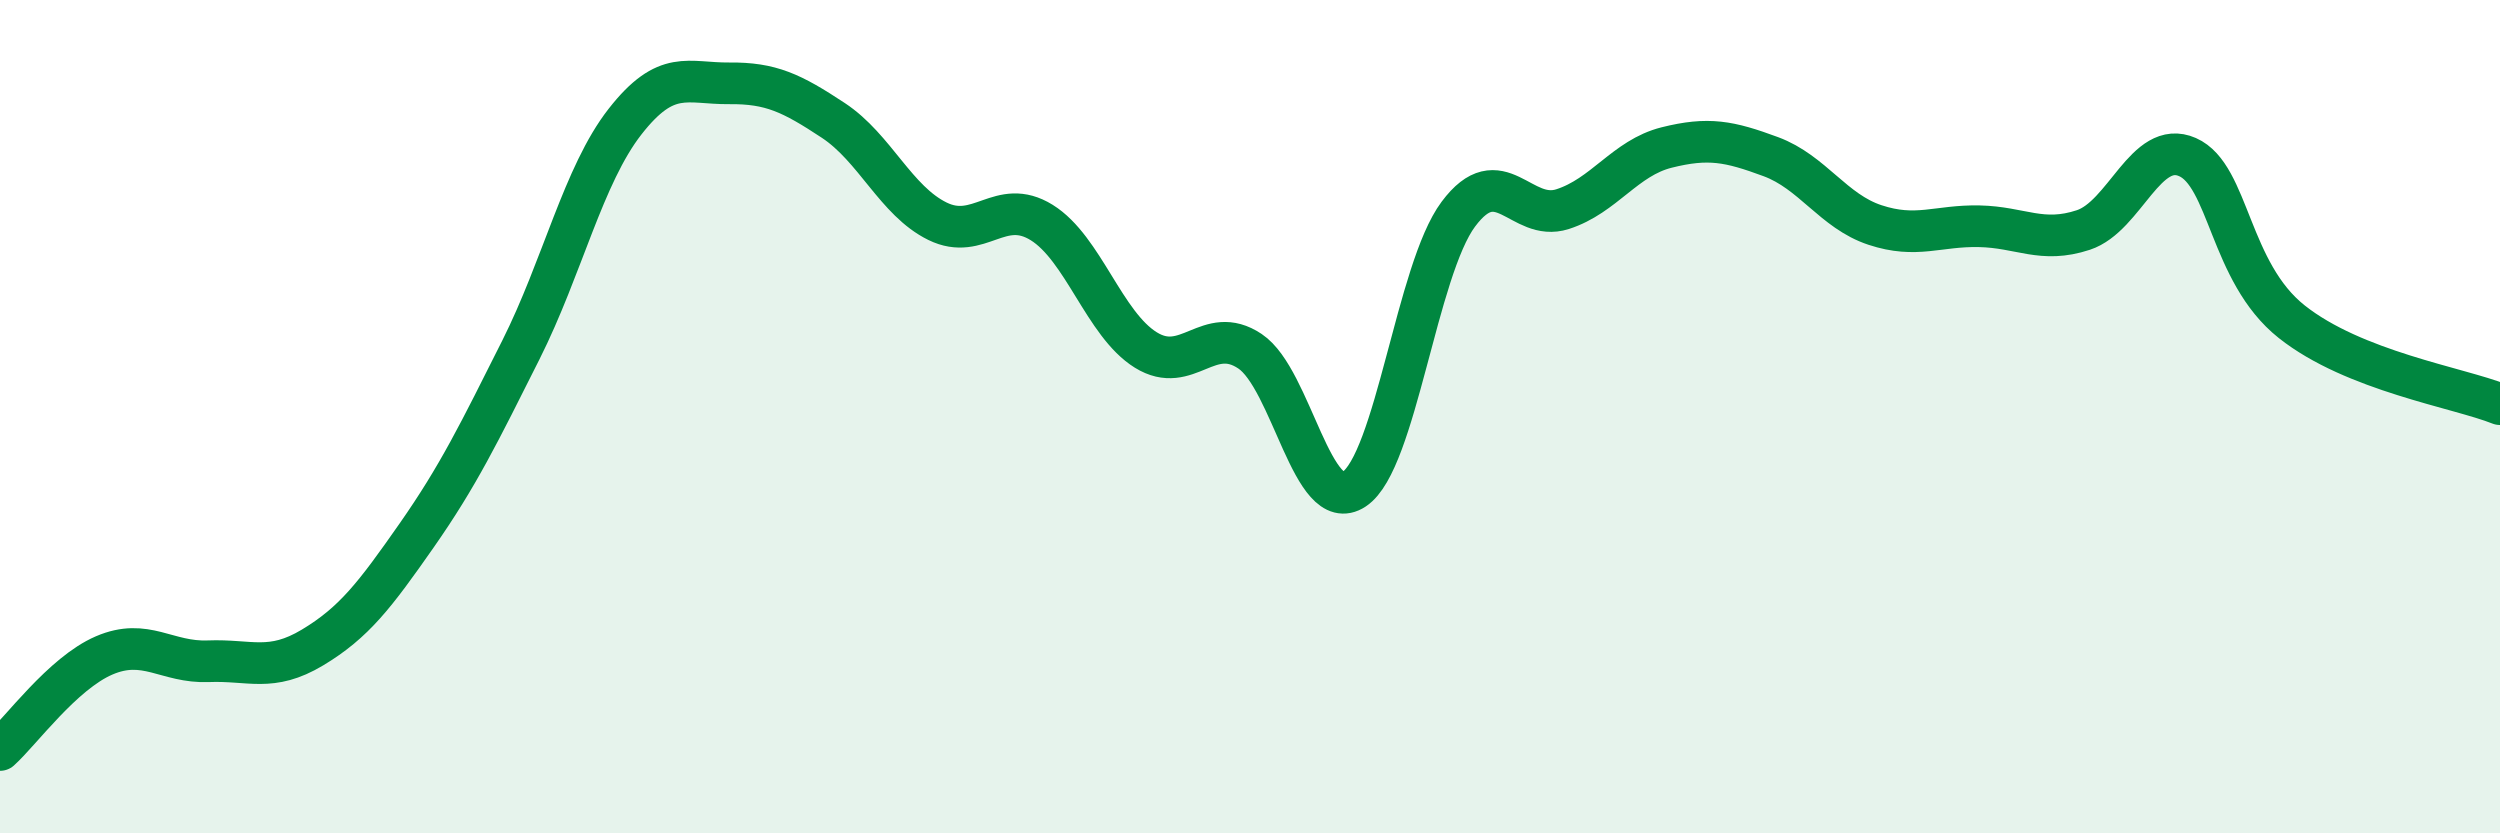
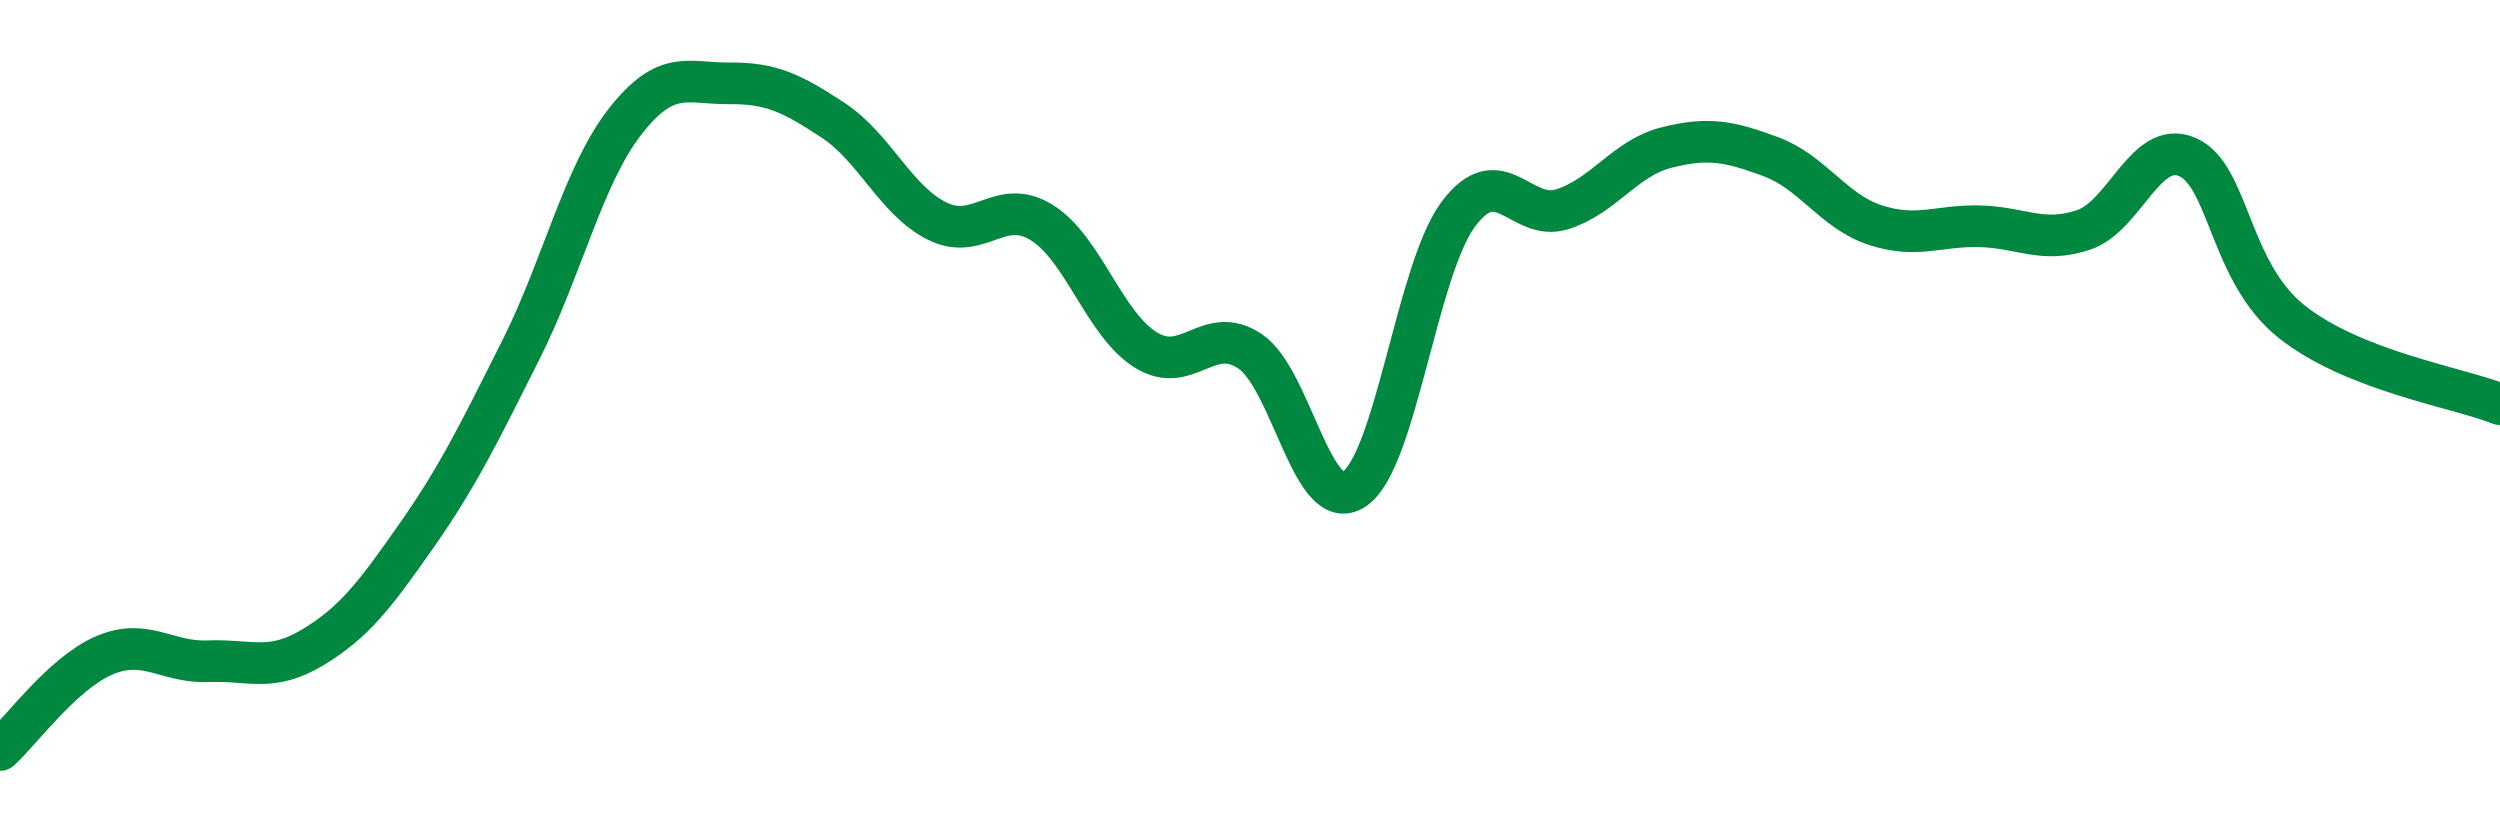
<svg xmlns="http://www.w3.org/2000/svg" width="60" height="20" viewBox="0 0 60 20">
-   <path d="M 0,18 C 0.5,17.55 1.5,16.16 2.5,15.73 C 3.5,15.3 4,15.91 5,15.87 C 6,15.83 6.5,16.14 7.5,15.54 C 8.5,14.94 9,14.28 10,12.85 C 11,11.42 11.5,10.39 12.5,8.4 C 13.5,6.41 14,4.2 15,2.92 C 16,1.64 16.5,2.01 17.5,2 C 18.5,1.99 19,2.23 20,2.89 C 21,3.55 21.5,4.82 22.5,5.31 C 23.5,5.8 24,4.72 25,5.34 C 26,5.96 26.5,7.78 27.5,8.4 C 28.5,9.02 29,7.76 30,8.43 C 31,9.1 31.5,12.4 32.5,11.74 C 33.5,11.08 34,6.48 35,5.14 C 36,3.8 36.5,5.34 37.5,5.02 C 38.5,4.7 39,3.79 40,3.54 C 41,3.29 41.5,3.39 42.5,3.76 C 43.5,4.13 44,5.07 45,5.4 C 46,5.73 46.5,5.41 47.5,5.43 C 48.5,5.45 49,5.85 50,5.52 C 51,5.19 51.5,3.33 52.5,3.77 C 53.5,4.21 53.5,6.53 55,7.72 C 56.5,8.91 59,9.3 60,9.7L60 20L0 20Z" fill="#008740" opacity="0.1" stroke-linecap="round" stroke-linejoin="round" />
  <path d="M 0,18 C 0.5,17.55 1.5,16.16 2.5,15.73 C 3.5,15.3 4,15.91 5,15.87 C 6,15.83 6.5,16.14 7.5,15.54 C 8.5,14.94 9,14.28 10,12.85 C 11,11.42 11.5,10.39 12.5,8.4 C 13.5,6.41 14,4.2 15,2.92 C 16,1.64 16.5,2.01 17.5,2 C 18.5,1.99 19,2.23 20,2.89 C 21,3.55 21.5,4.82 22.5,5.31 C 23.5,5.8 24,4.72 25,5.34 C 26,5.96 26.5,7.78 27.5,8.4 C 28.5,9.02 29,7.76 30,8.43 C 31,9.1 31.5,12.4 32.5,11.74 C 33.5,11.08 34,6.48 35,5.14 C 36,3.8 36.5,5.34 37.5,5.02 C 38.5,4.7 39,3.79 40,3.54 C 41,3.29 41.5,3.39 42.5,3.76 C 43.5,4.13 44,5.07 45,5.4 C 46,5.73 46.5,5.41 47.5,5.43 C 48.5,5.45 49,5.85 50,5.52 C 51,5.19 51.5,3.33 52.5,3.77 C 53.5,4.21 53.5,6.53 55,7.72 C 56.5,8.91 59,9.3 60,9.7" stroke="#008740" stroke-width="1" fill="none" stroke-linecap="round" stroke-linejoin="round" />
</svg>